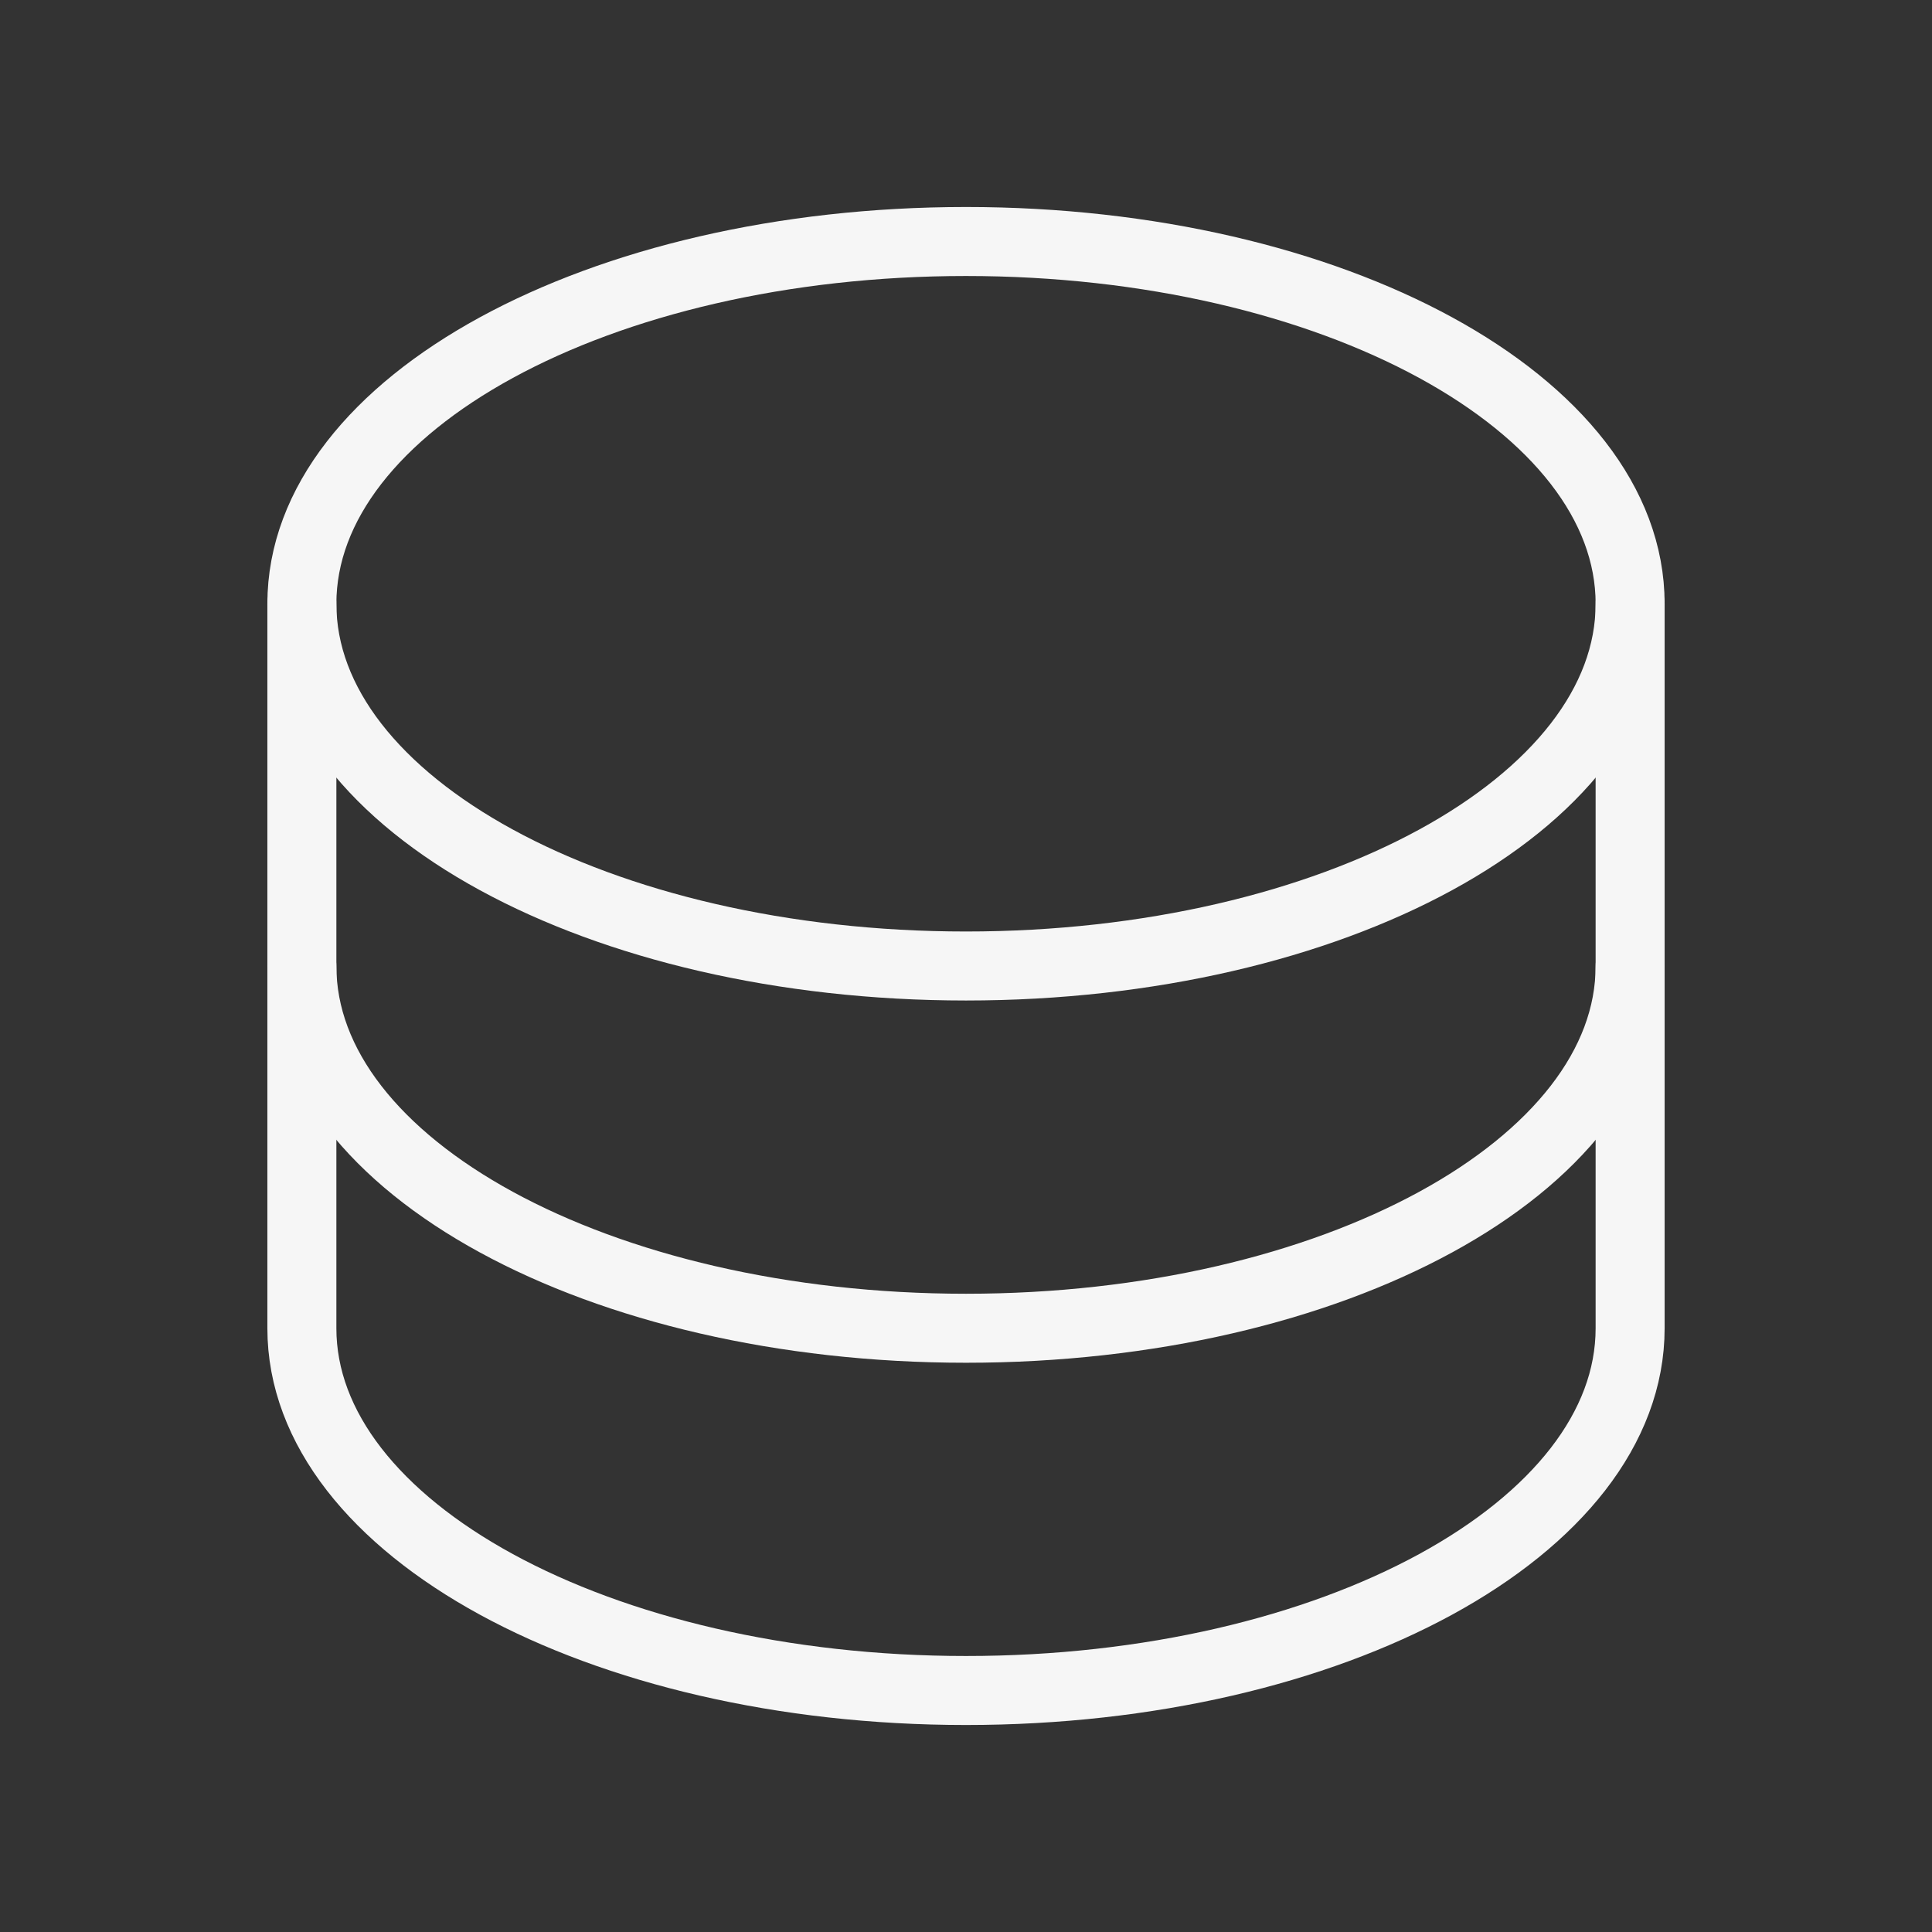
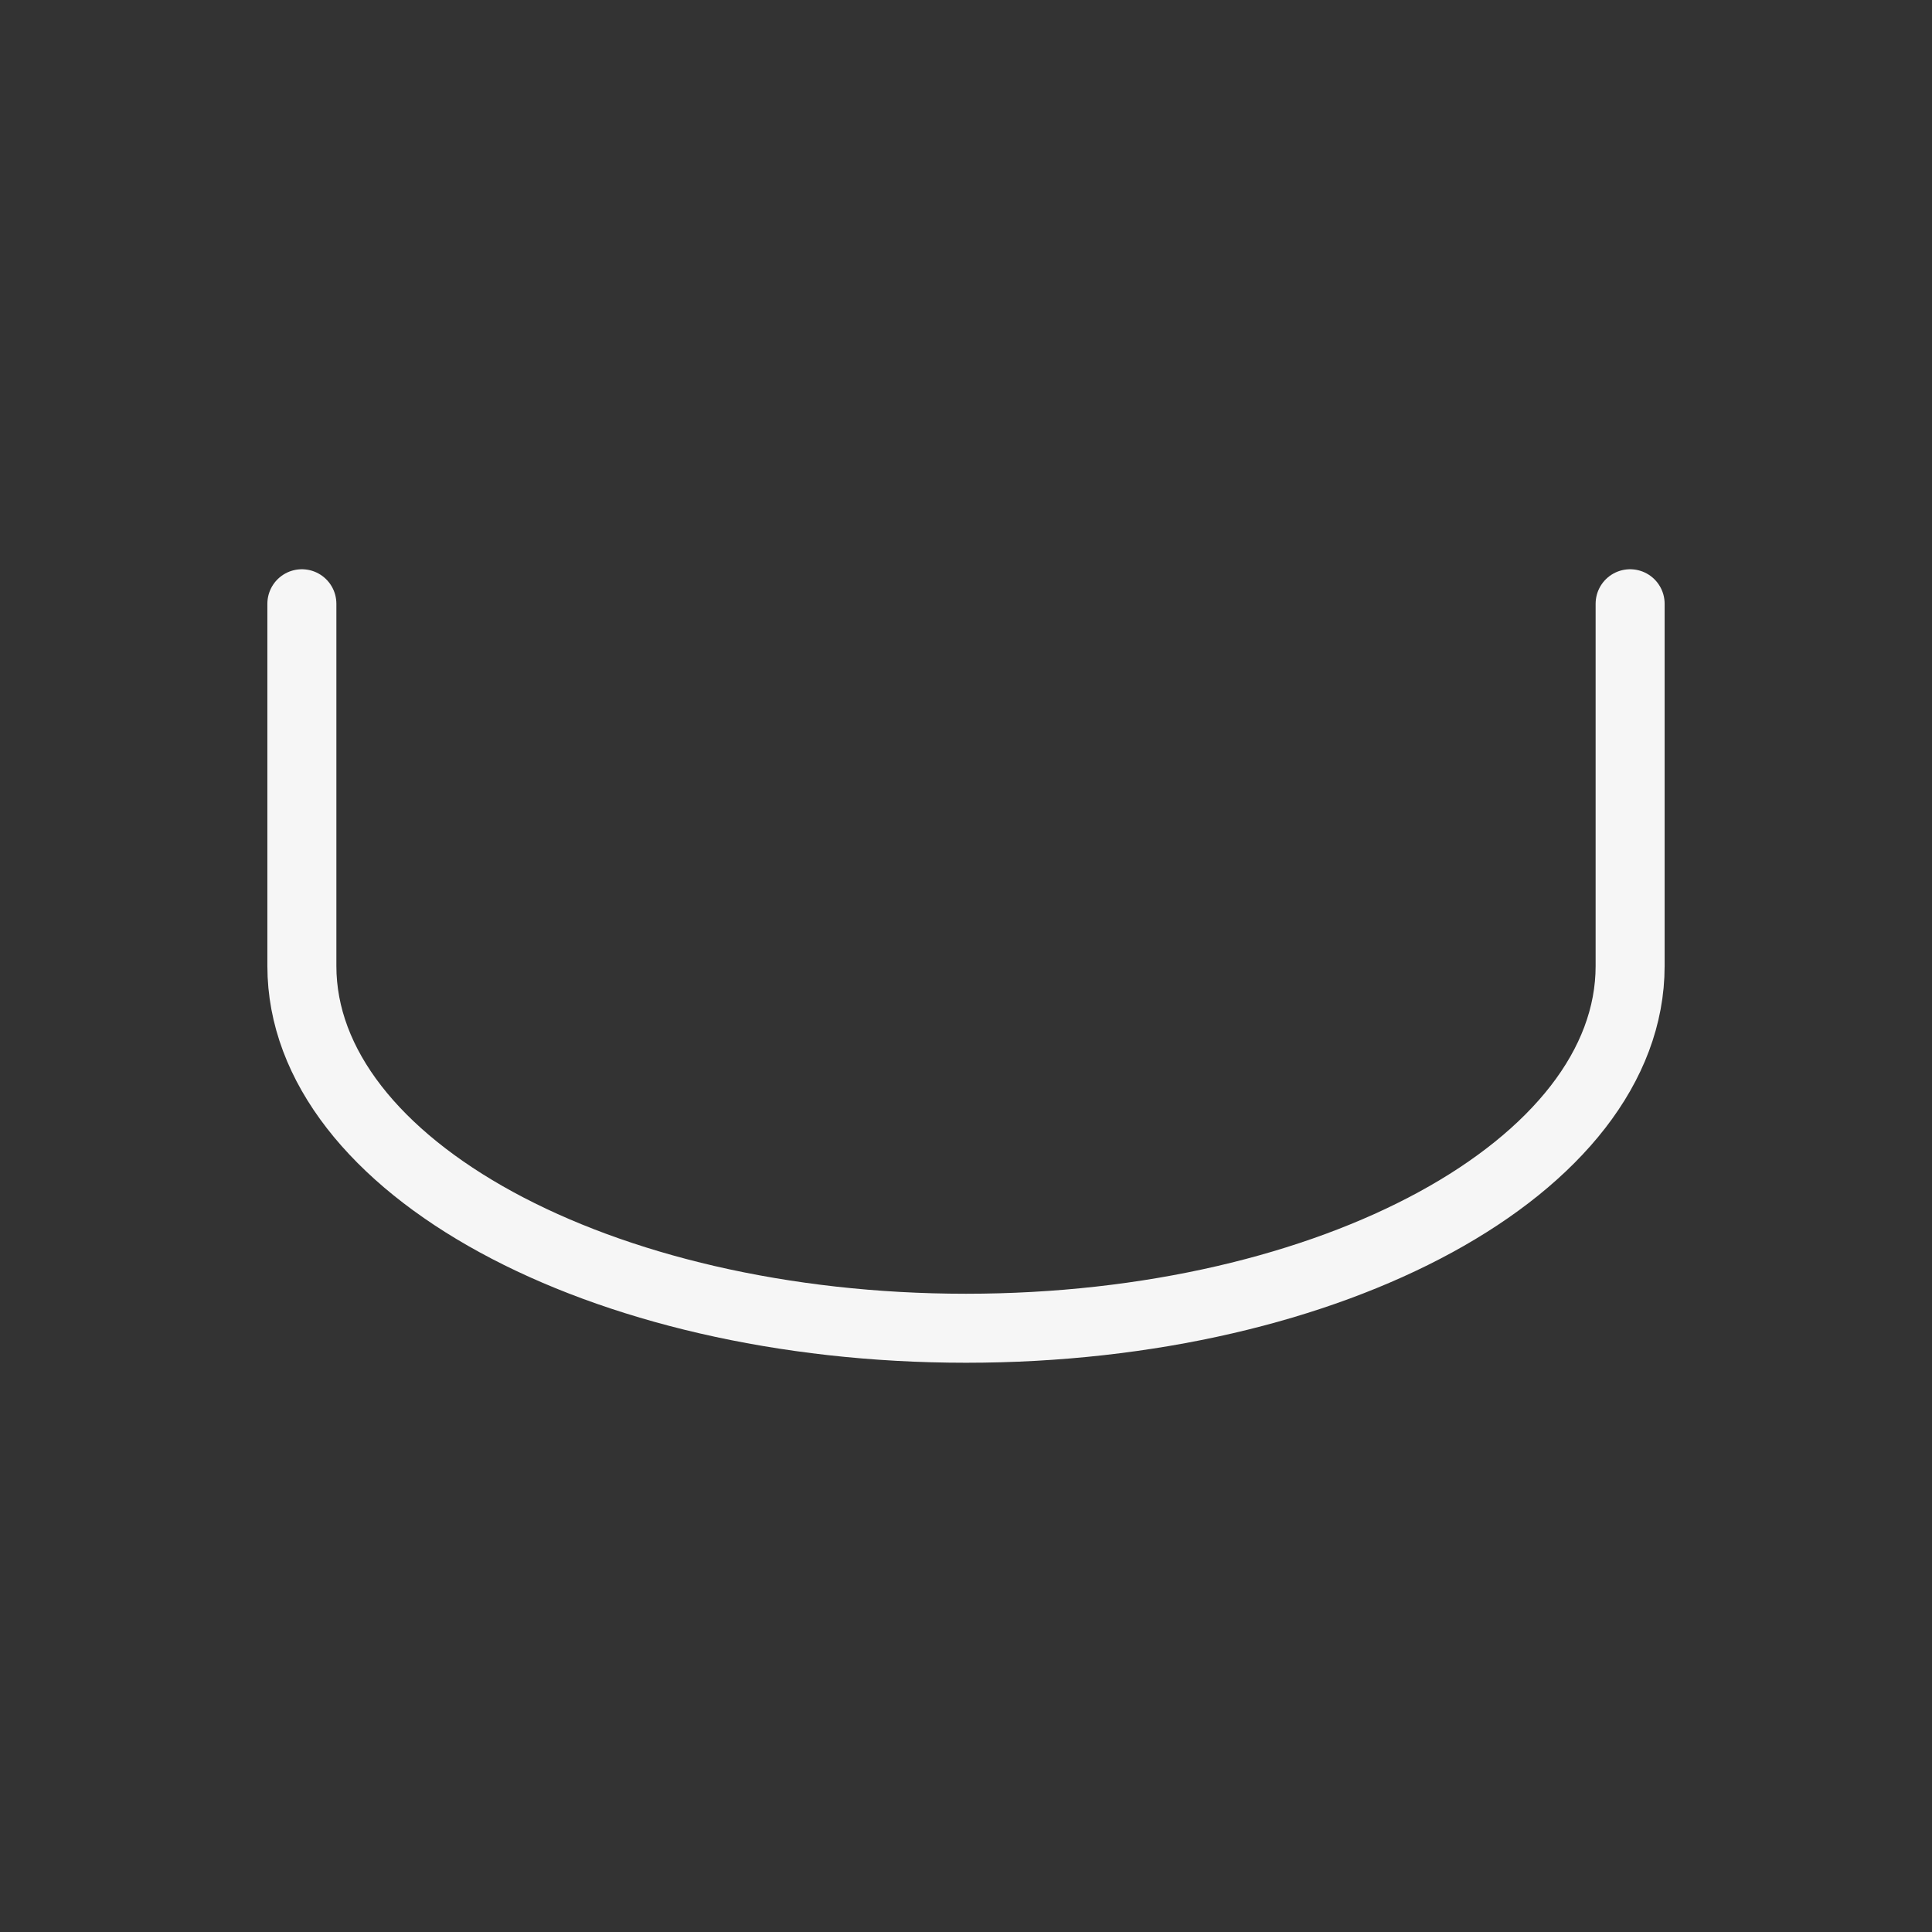
<svg xmlns="http://www.w3.org/2000/svg" width="56" height="56" viewBox="0 0 56 56" fill="none">
  <rect x="0" y="0" width="56" height="56" fill="#333333" stroke="none" />
  <g clip-path="url(#clip0_5591_557)">
-     <path d="M28 28C38.632 28 47.25 23.299 47.25 17.5C47.25 11.701 38.632 7 28 7C17.369 7 8.75 11.701 8.75 17.5C8.75 23.299 17.369 28 28 28Z" stroke="#F6F6F6" stroke-width="2" stroke-linecap="round" stroke-linejoin="round" />
    <path d="M8.75 17.5V28C8.75 33.799 17.369 38.5 28 38.5C38.631 38.5 47.25 33.799 47.25 28V17.5" stroke="#F6F6F6" stroke-width="2" stroke-linecap="round" stroke-linejoin="round" />
-     <path d="M8.75 28V38.5C8.75 44.299 17.369 49 28 49C38.631 49 47.25 44.299 47.25 38.5V28" stroke="#F6F6F6" stroke-width="2" stroke-linecap="round" stroke-linejoin="round" />
  </g>
  <defs>
    <clipPath id="clip0_5591_557">
      <rect width="56" height="56" fill="white" />
    </clipPath>
  </defs>
</svg>